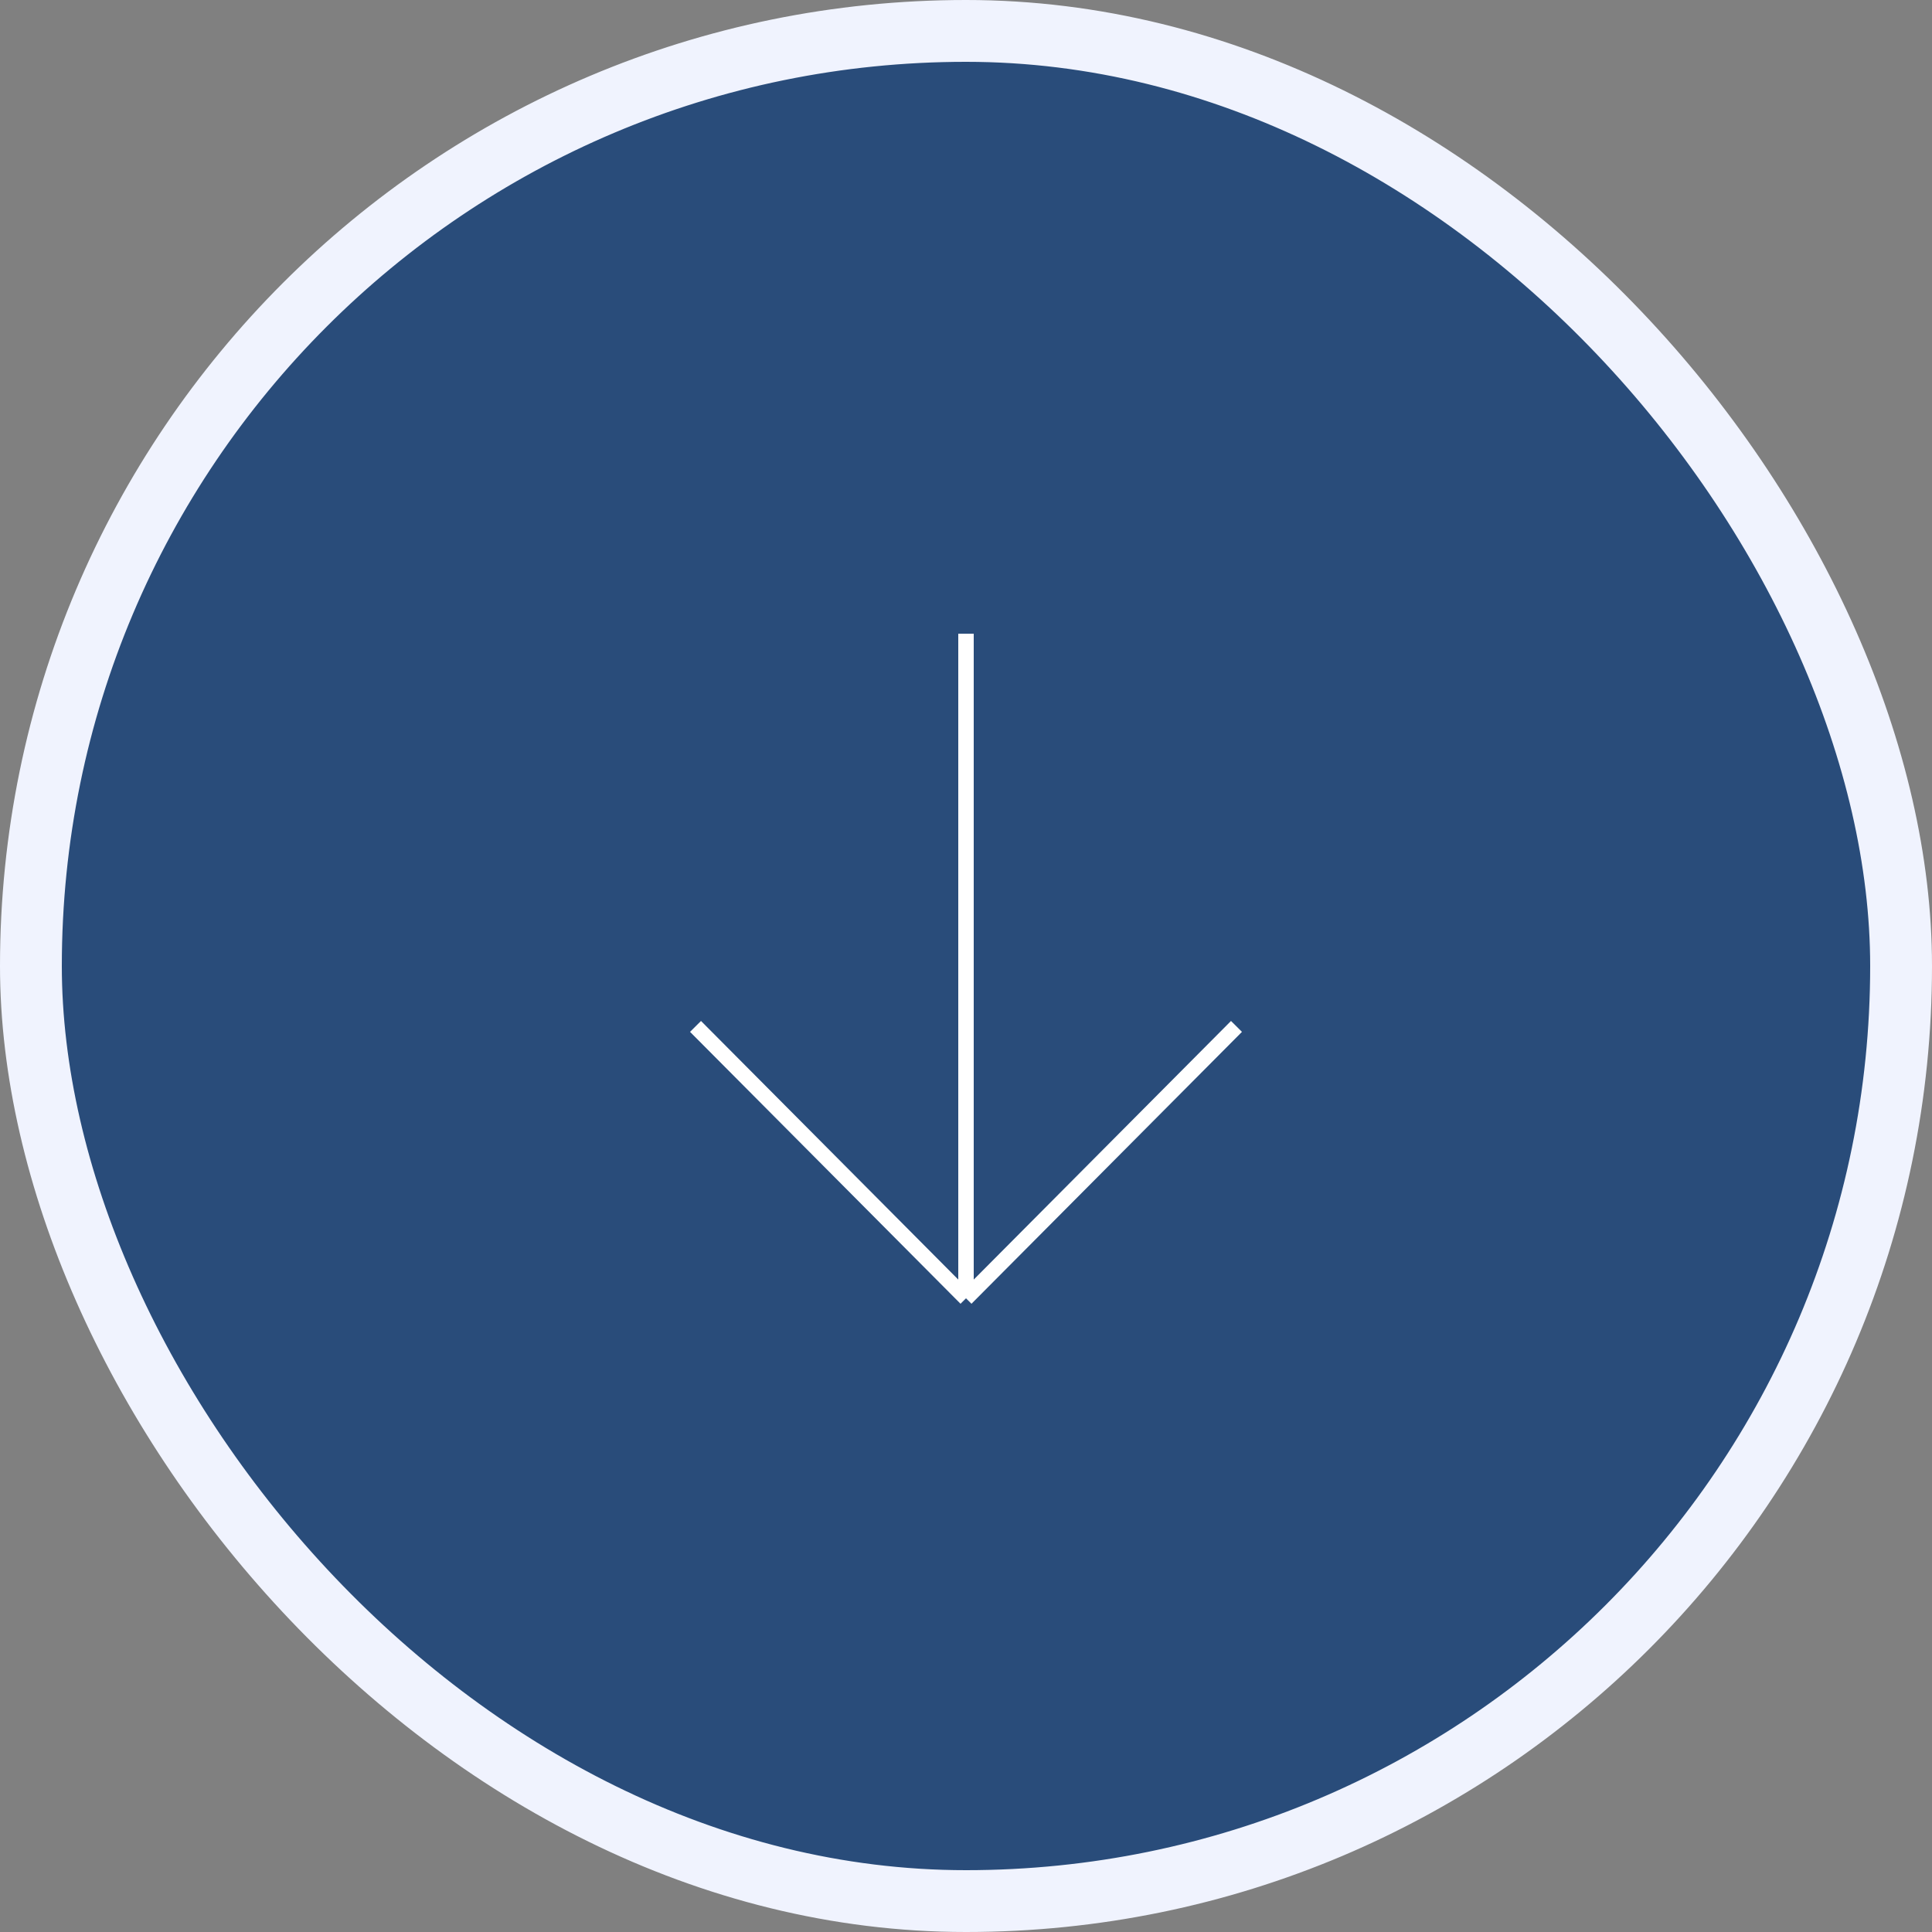
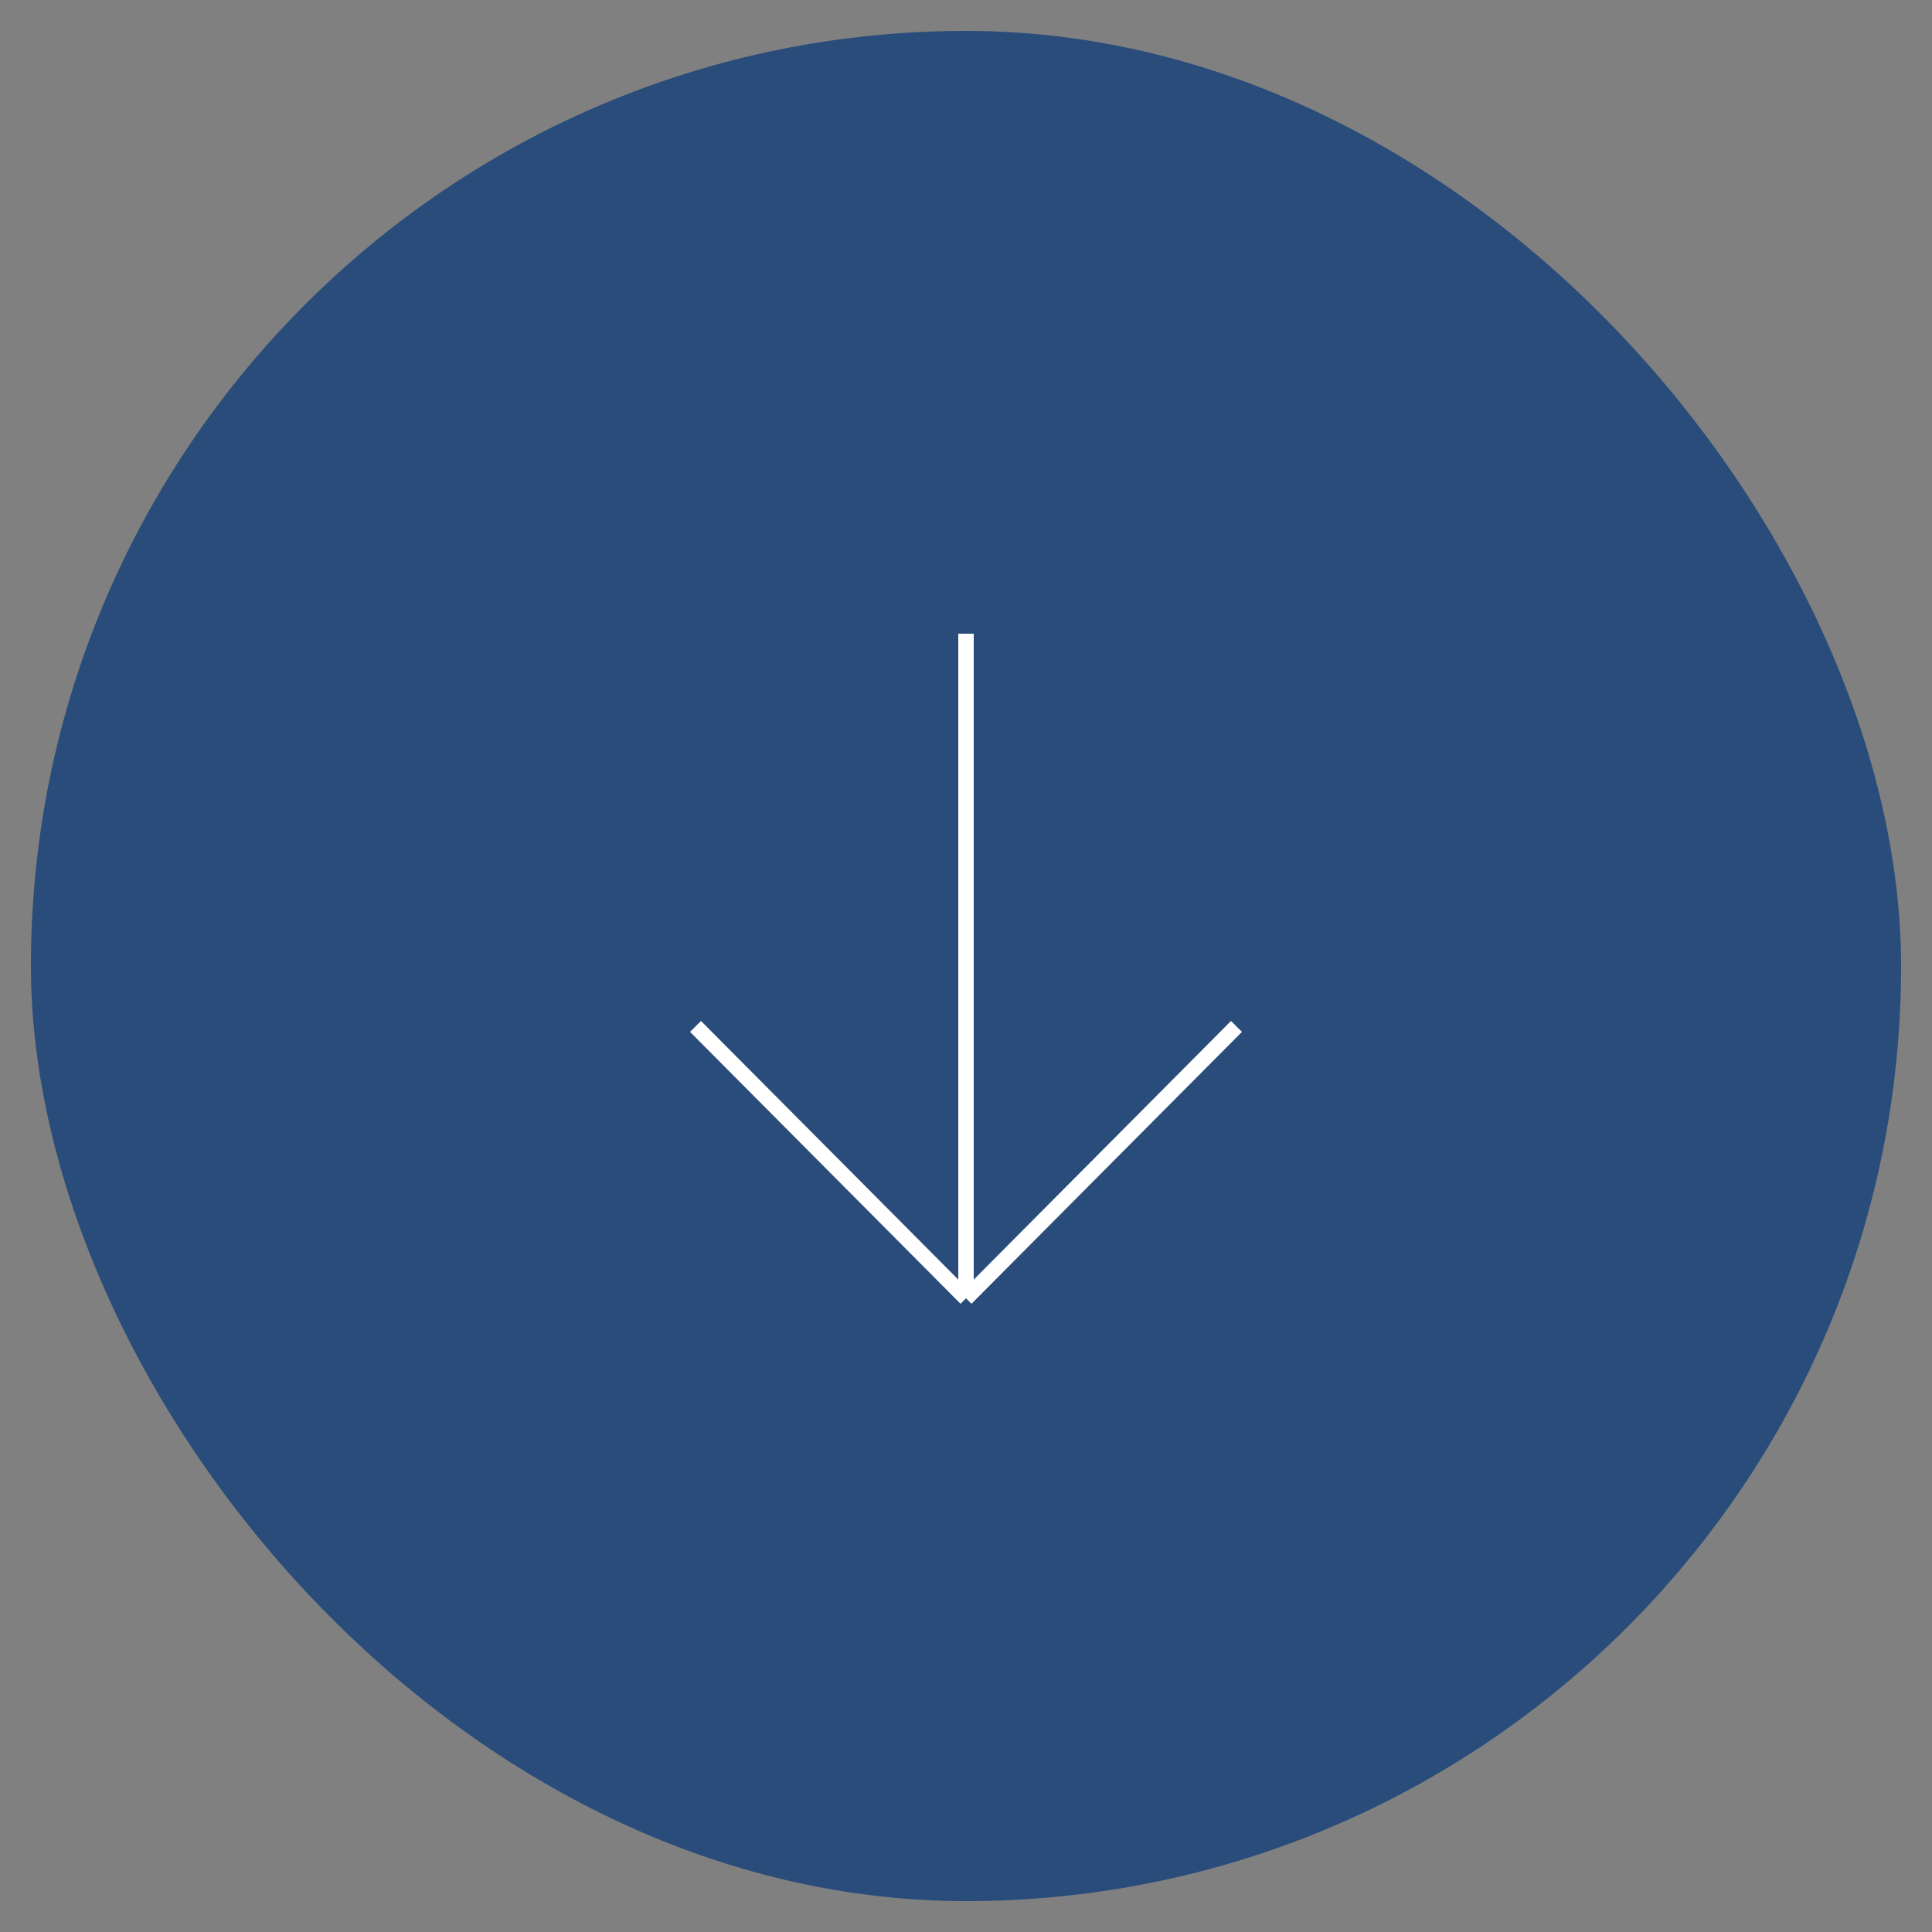
<svg xmlns="http://www.w3.org/2000/svg" width="125" height="125" viewBox="0 0 125 125" fill="none">
  <rect x="0" y="0" width="125" height="125" fill="#808080" stroke="none" />
  <rect x="2" y="2" width="121" height="121" rx="60.5" fill="#294C7A" />
-   <rect x="2" y="2" width="121" height="121" rx="60.5" stroke="#F0F3FE" stroke-width="4" />
  <path d="M80 66.409L62.5 84M62.5 84L45 66.409M62.5 84L62.5 41" stroke="white" />
</svg>